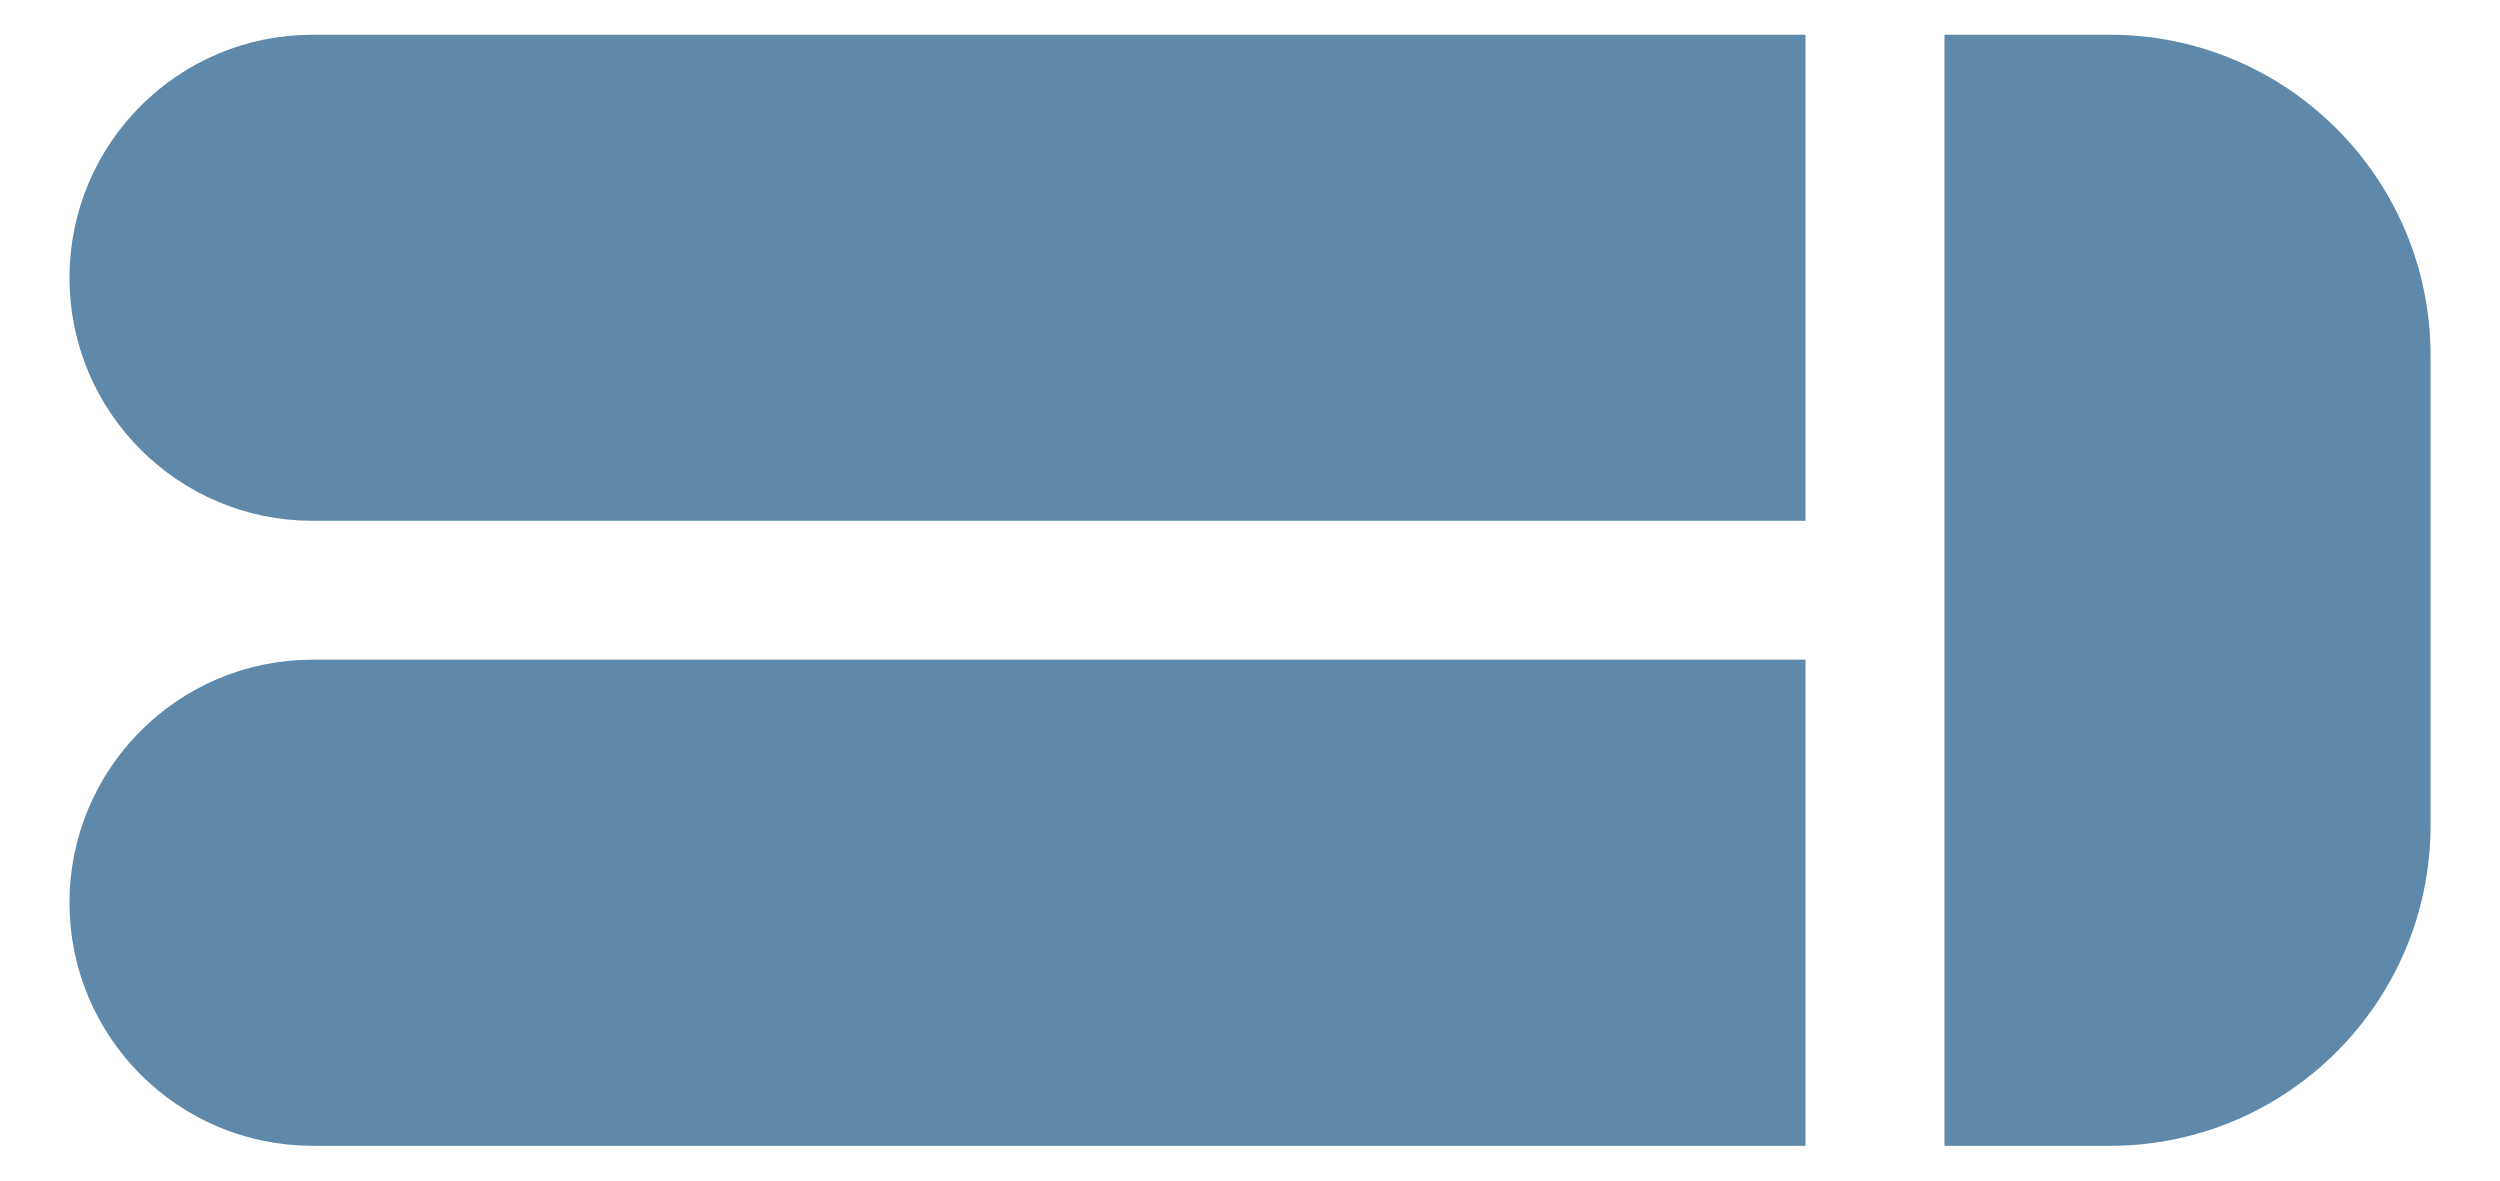
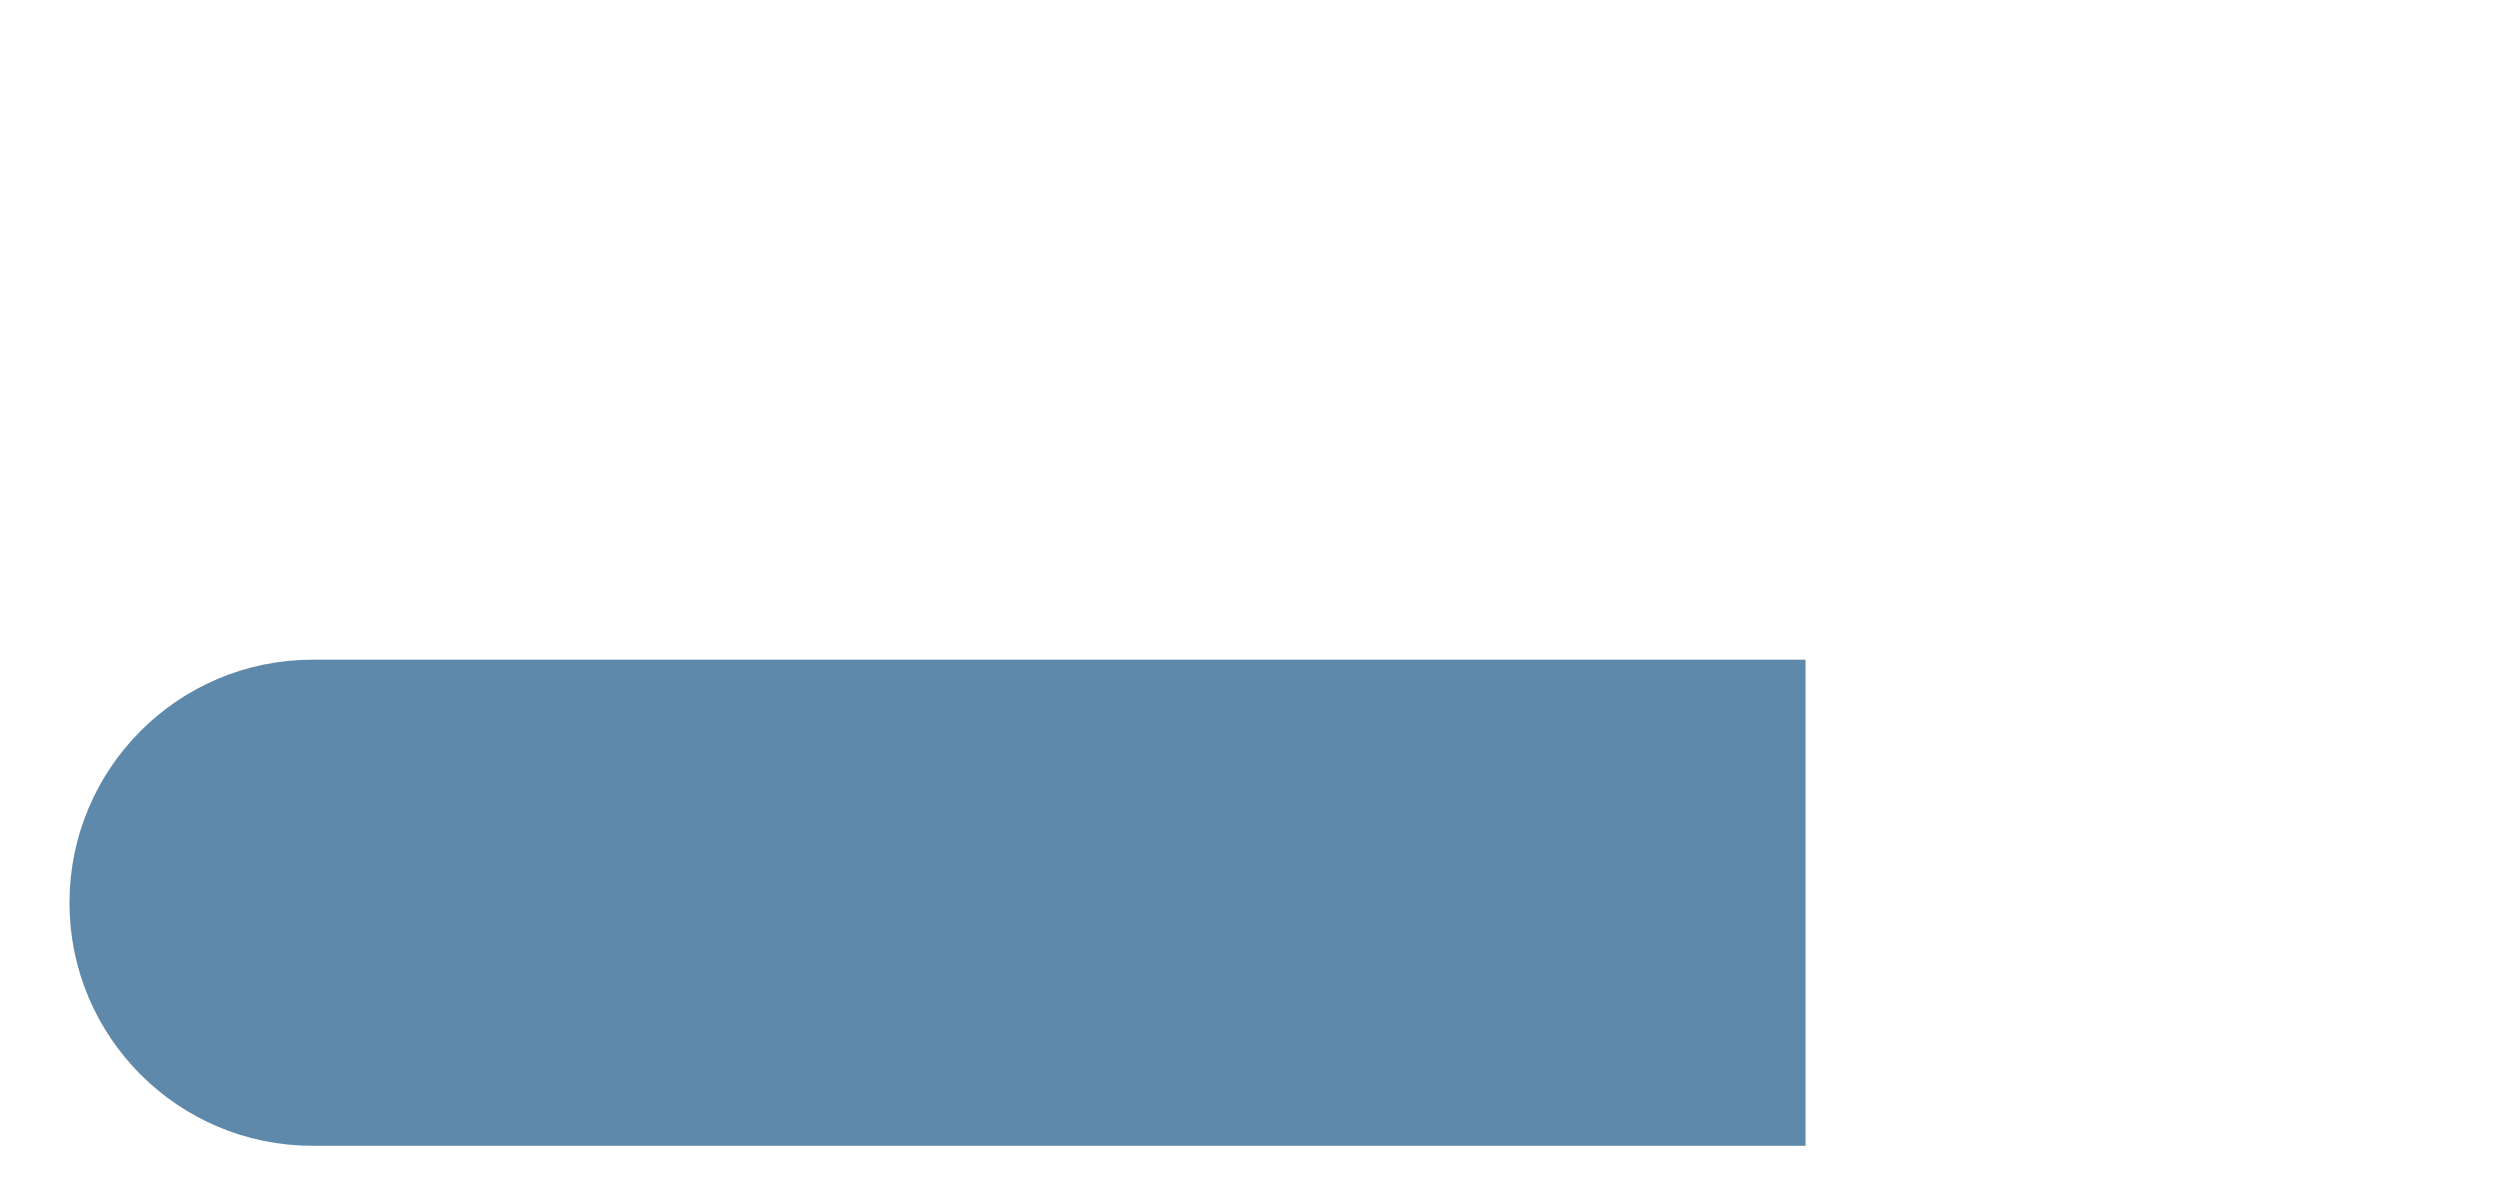
<svg xmlns="http://www.w3.org/2000/svg" width="36" height="17" viewBox="0 0 36 17" fill="none">
  <path d="M25.692 9.807H4.5C2.737 9.807 1.308 11.237 1.308 13C1.308 14.763 2.737 16.192 4.5 16.192H25.692V9.807Z" fill="#5E89AB" stroke="#5E89AB" stroke-width="0.615" />
-   <path d="M25.692 7.192H4.5C2.737 7.192 1.308 5.763 1.308 4C1.308 2.237 2.737 0.808 4.5 0.808H25.692V7.192Z" fill="#5E89AB" stroke="#5E89AB" stroke-width="0.615" />
-   <path d="M28 0.5H30.38C32.932 0.5 35 2.569 35 5.12V11.88C35 14.432 32.932 16.5 30.38 16.5H28V0.5Z" fill="#5E89AB" />
</svg>